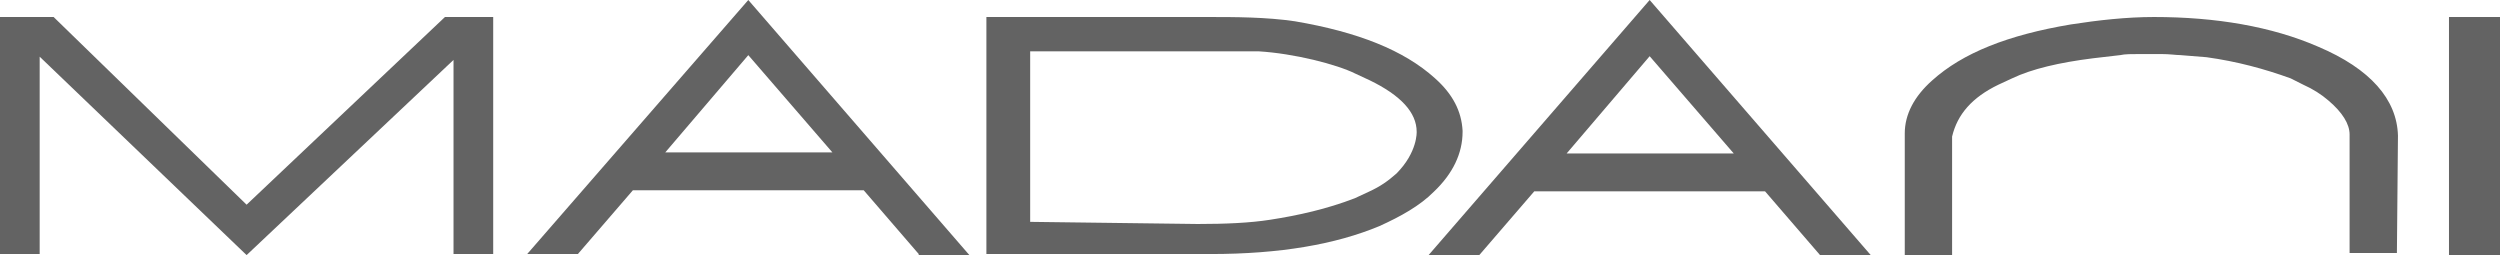
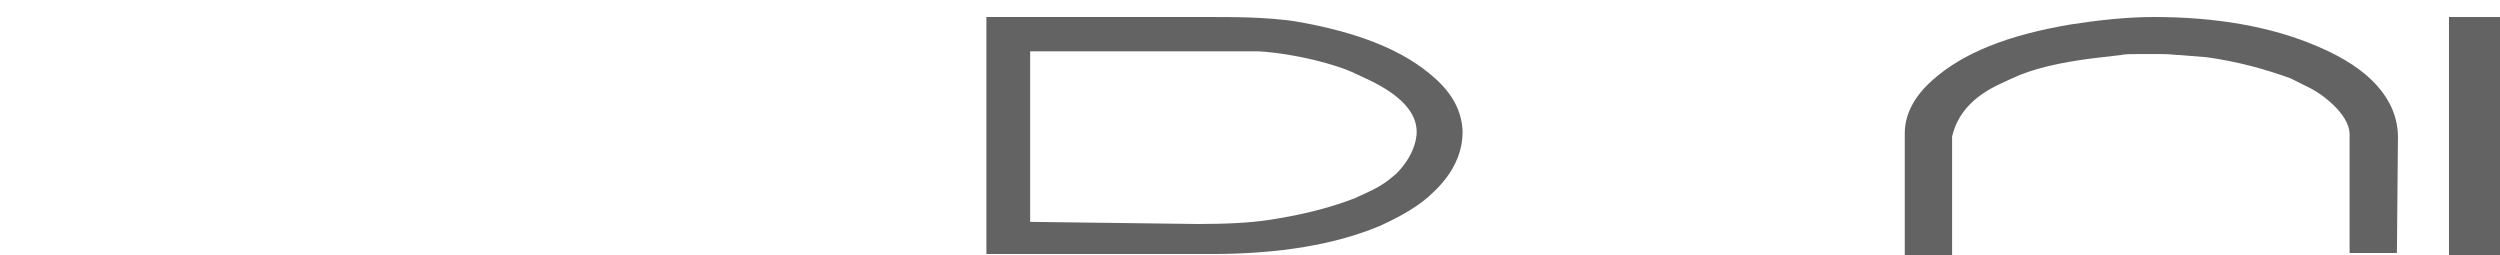
<svg xmlns="http://www.w3.org/2000/svg" width="147" height="15" viewBox="0 0 147 15" fill="none">
-   <path d="M54.02 14.936L50.785 11.186H37.215L33.98 14.936H31L44 0L57 15H54.02V14.936ZM39.117 8.962H48.946L44 3.242L39.117 8.962Z" fill="#636363" />
-   <path d="M107.02 15L103.785 11.25H90.215L86.981 15H84L97 0L110 15H107.02ZM92.117 9.025H101.946L97 3.305L92.117 9.025Z" fill="#636363" />
-   <path d="M2.333 3.333V14.937H0V1H3.152L14.5 12.036L26.163 1H29V14.937H26.667V3.523L14.5 15L2.333 3.333Z" fill="#636363" />
  <path d="M58 15V1H71.058C72.565 1 74.448 1 76.144 1.252C79.847 1.883 82.547 2.955 84.368 4.595C85.435 5.541 85.937 6.55 86 7.685V7.748C86 9.009 85.435 10.207 84.305 11.279C83.489 12.099 82.359 12.73 81.103 13.297C78.529 14.369 75.265 14.937 71.184 14.937H58V15ZM60.574 3.018V13.045L70.43 13.171C72.063 13.171 73.507 13.108 74.7 12.919C76.332 12.667 78.027 12.288 79.659 11.658L80.475 11.279C81.166 10.964 81.605 10.649 82.108 10.207C83.363 8.946 83.3 7.748 83.3 7.748C83.3 6.613 82.359 5.604 80.538 4.721L79.722 4.342C78.592 3.775 76.081 3.144 74.009 3.018H73.883H73.193C73.067 3.018 72.942 3.018 72.753 3.018H72.188C72.188 3.018 71.686 3.018 70.87 3.018C70.556 3.018 70.117 3.018 69.677 3.018H60.574Z" fill="#636363" />
  <path d="M138.156 14.938V7.907C138.156 7.284 137.723 6.6 136.919 5.916C136.486 5.542 135.991 5.231 135.435 4.982L134.693 4.609C133.147 4.049 131.539 3.613 129.746 3.364L128.2 3.24C127.953 3.24 127.582 3.178 127.087 3.178H125.851C125.356 3.178 124.923 3.178 124.676 3.24L123.068 3.427C121.09 3.676 119.482 4.049 118.307 4.609L117.503 4.982C115.957 5.729 115.092 6.724 114.783 8.031V8.467V15H112V7.844C112 6.724 112.557 5.667 113.608 4.733C115.401 3.116 118.06 2.058 121.77 1.436C123.377 1.187 125.047 1 126.655 1C130.303 1 133.58 1.56 136.301 2.742C139.392 4.049 140.938 5.853 141 7.969L140.938 14.876H138.156V14.938Z" fill="#636363" />
  <path d="M147 1H144V15H147V1Z" fill="#636363" />
</svg>